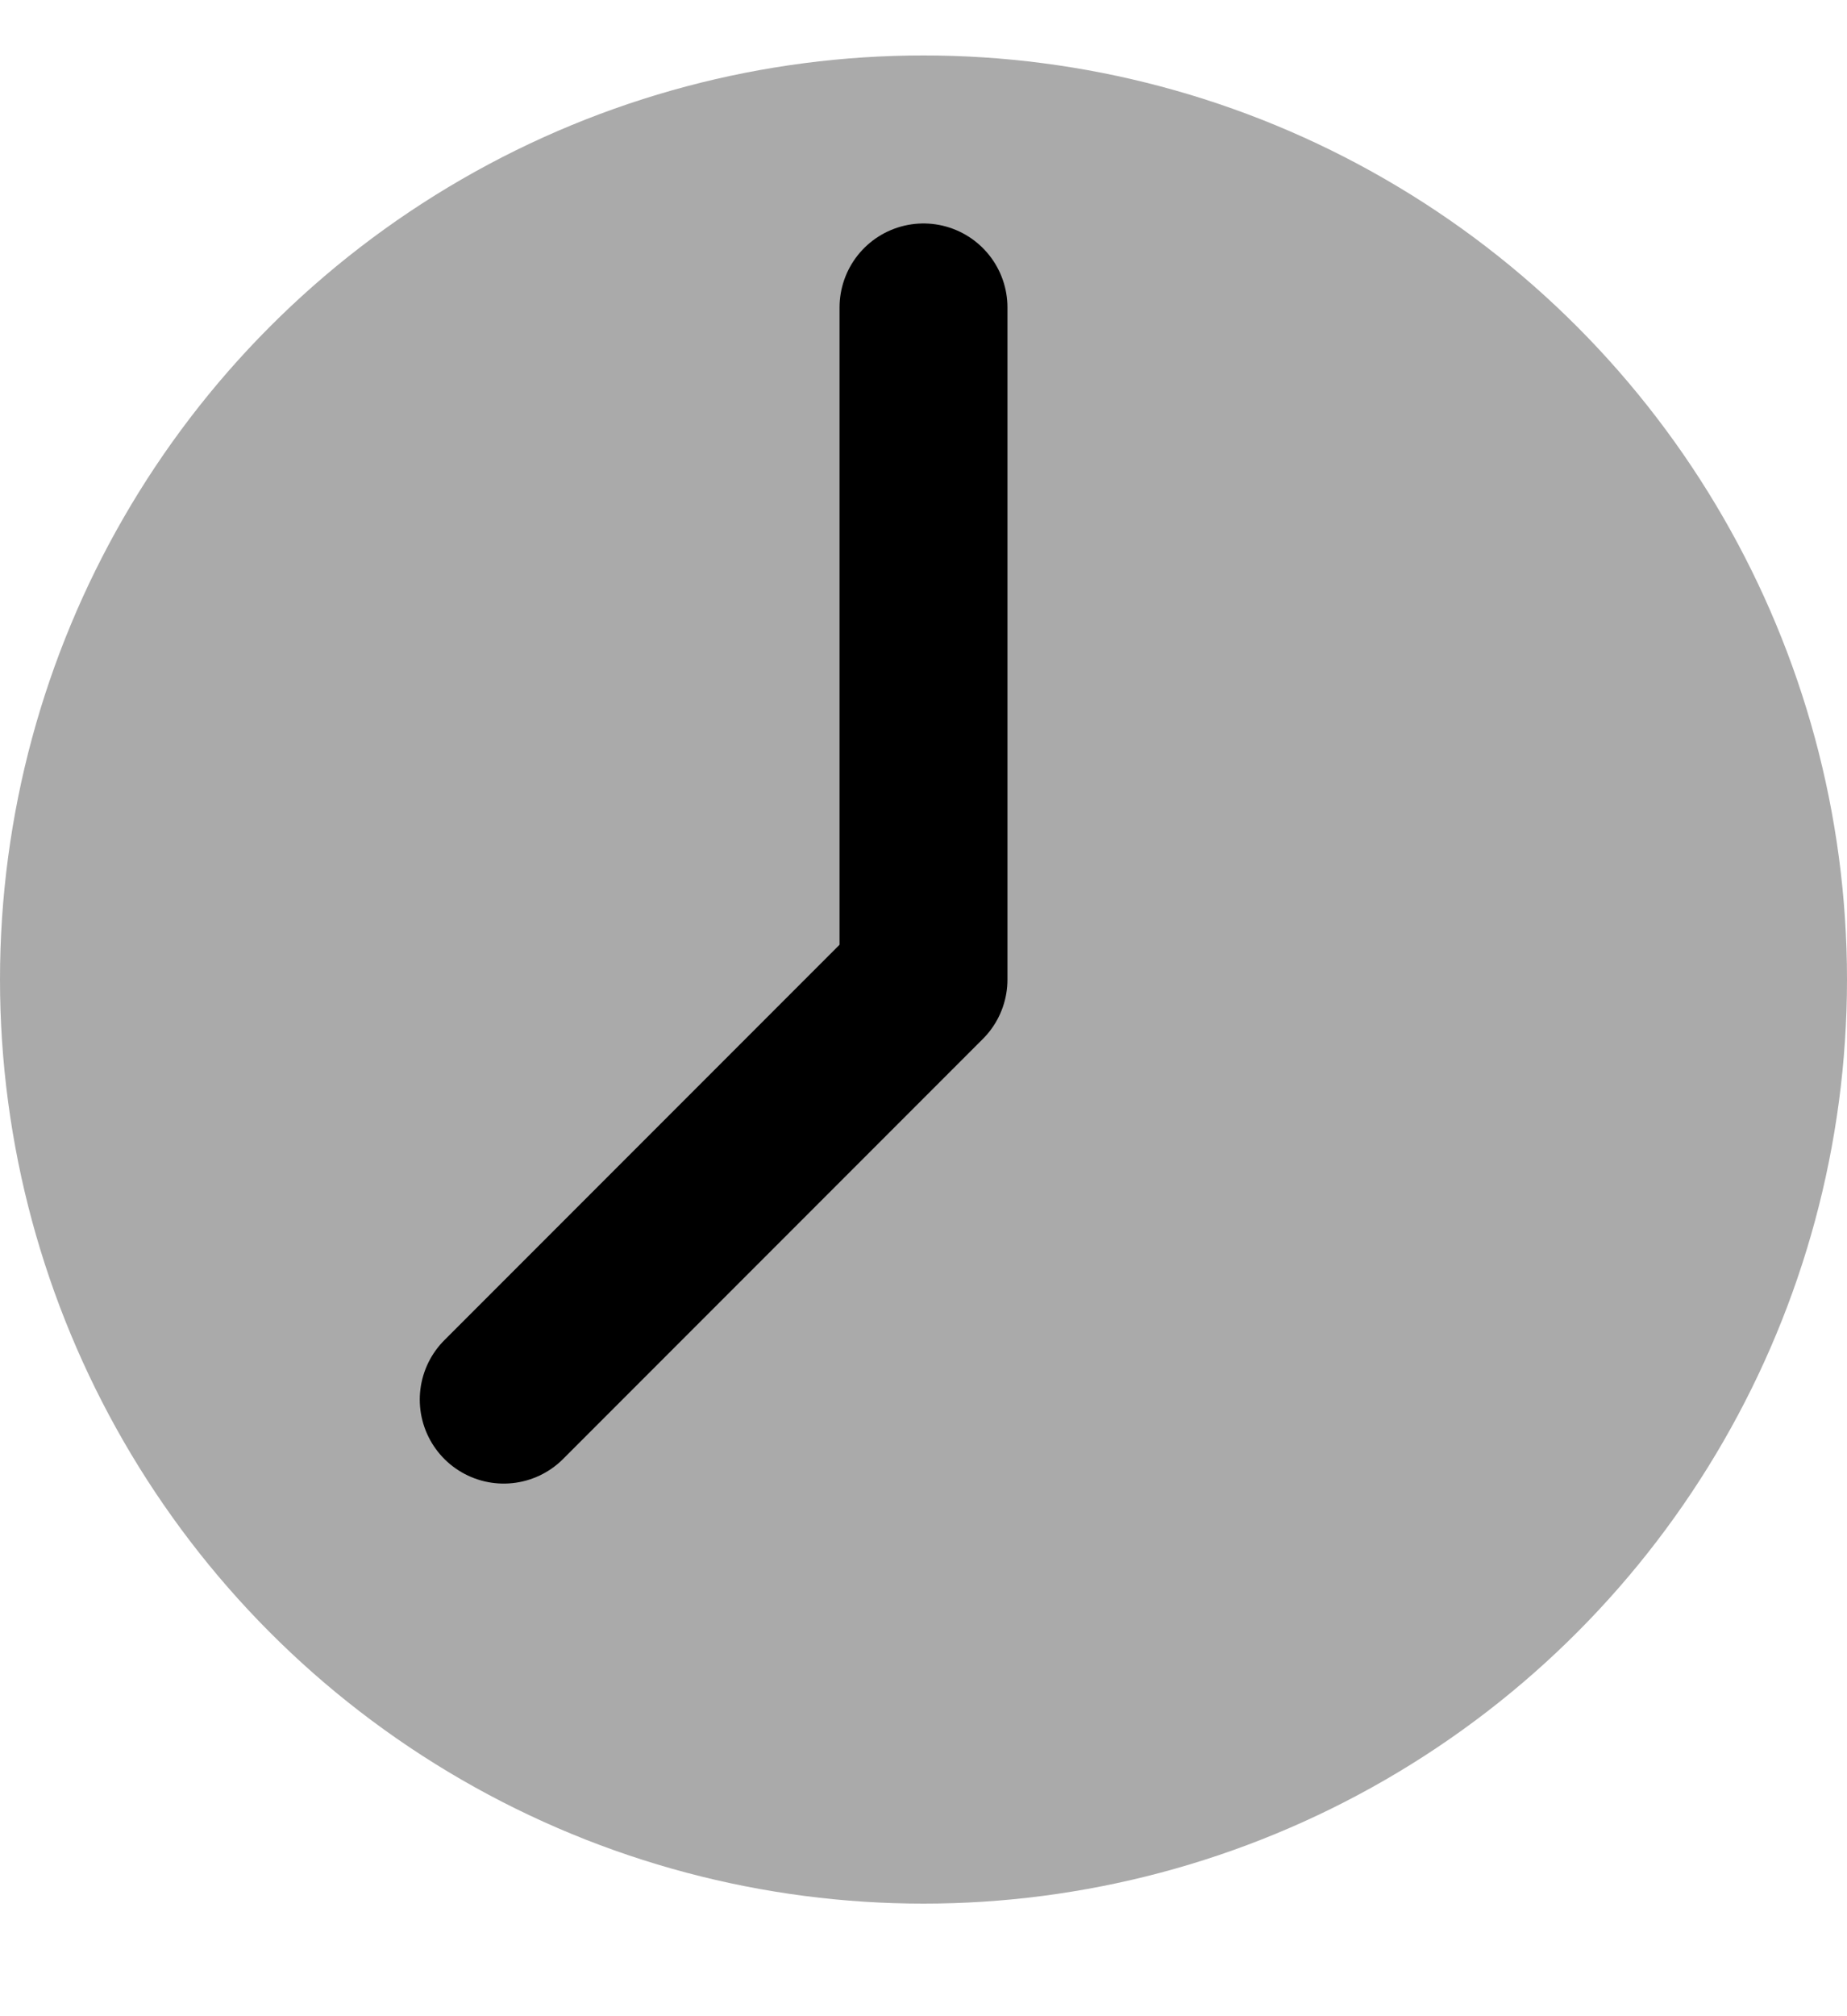
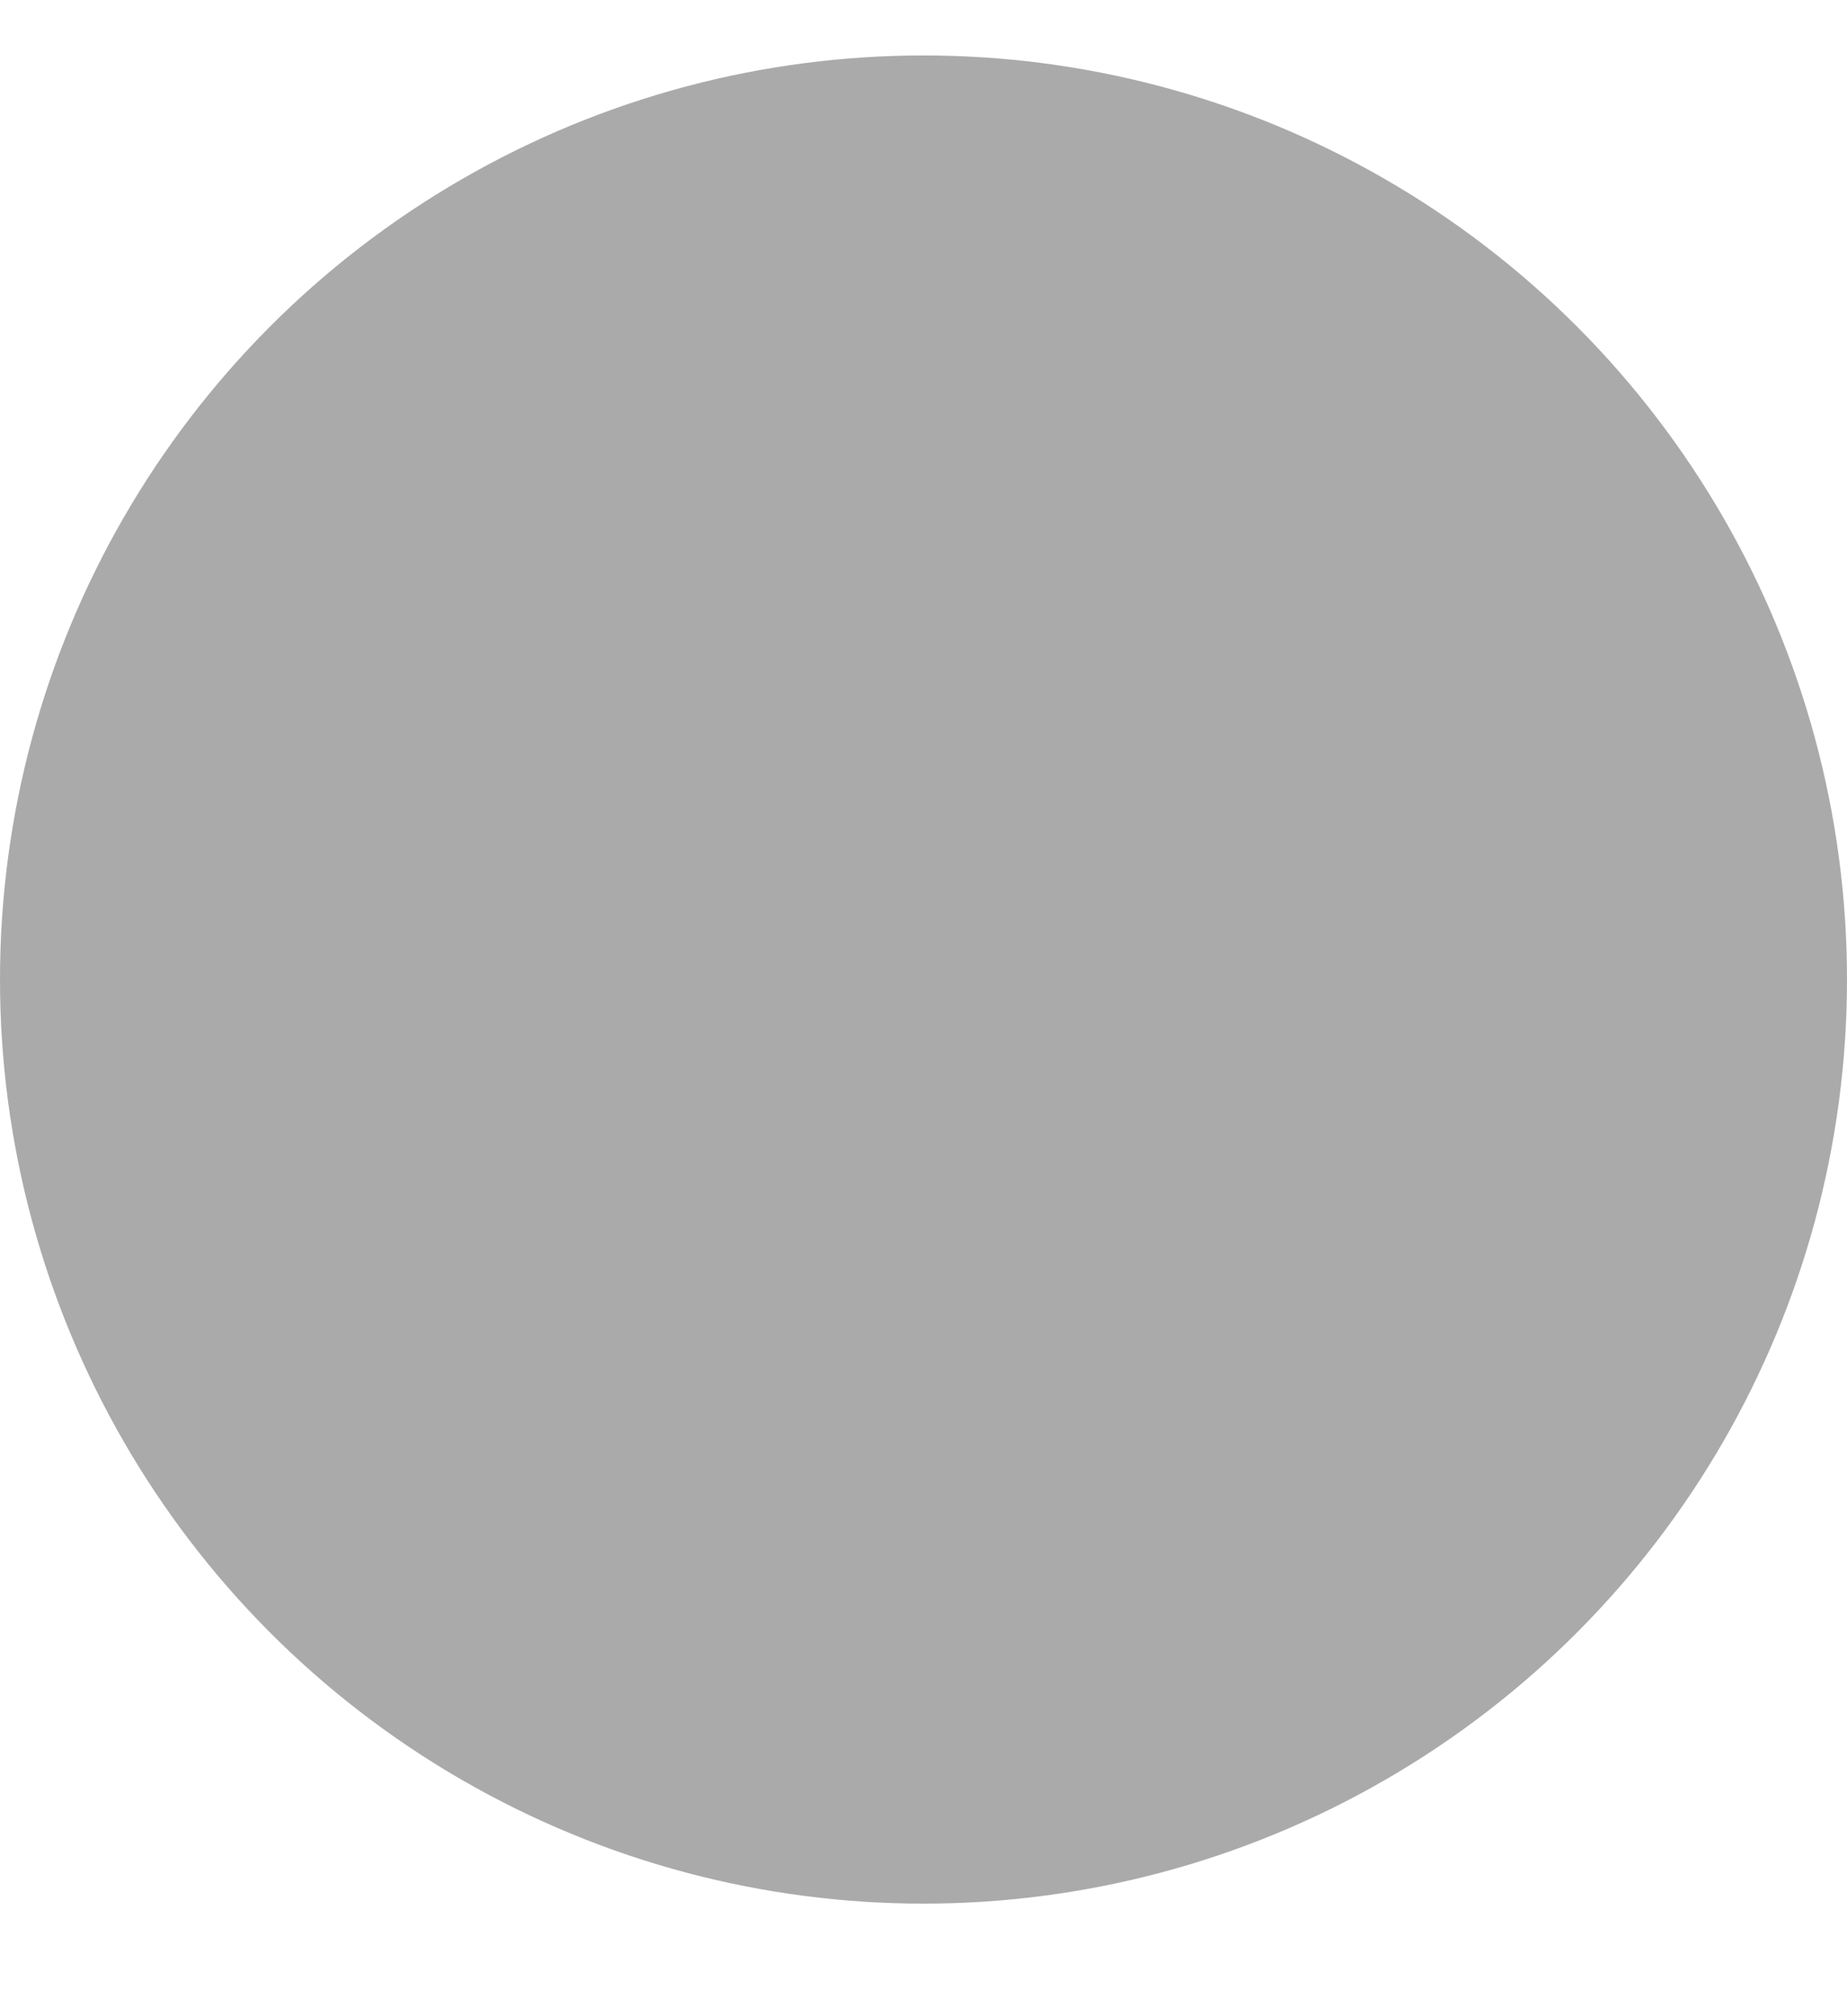
<svg xmlns="http://www.w3.org/2000/svg" width="11" height="12" viewBox="0 0 11 12" fill="none">
  <circle cx="5.5" cy="5.83" r="5.5" fill="#AAAAAA" />
-   <path d="M5.5 1.83V5.83L3 8.33" stroke="black" stroke-linecap="round" stroke-linejoin="round" />
</svg>